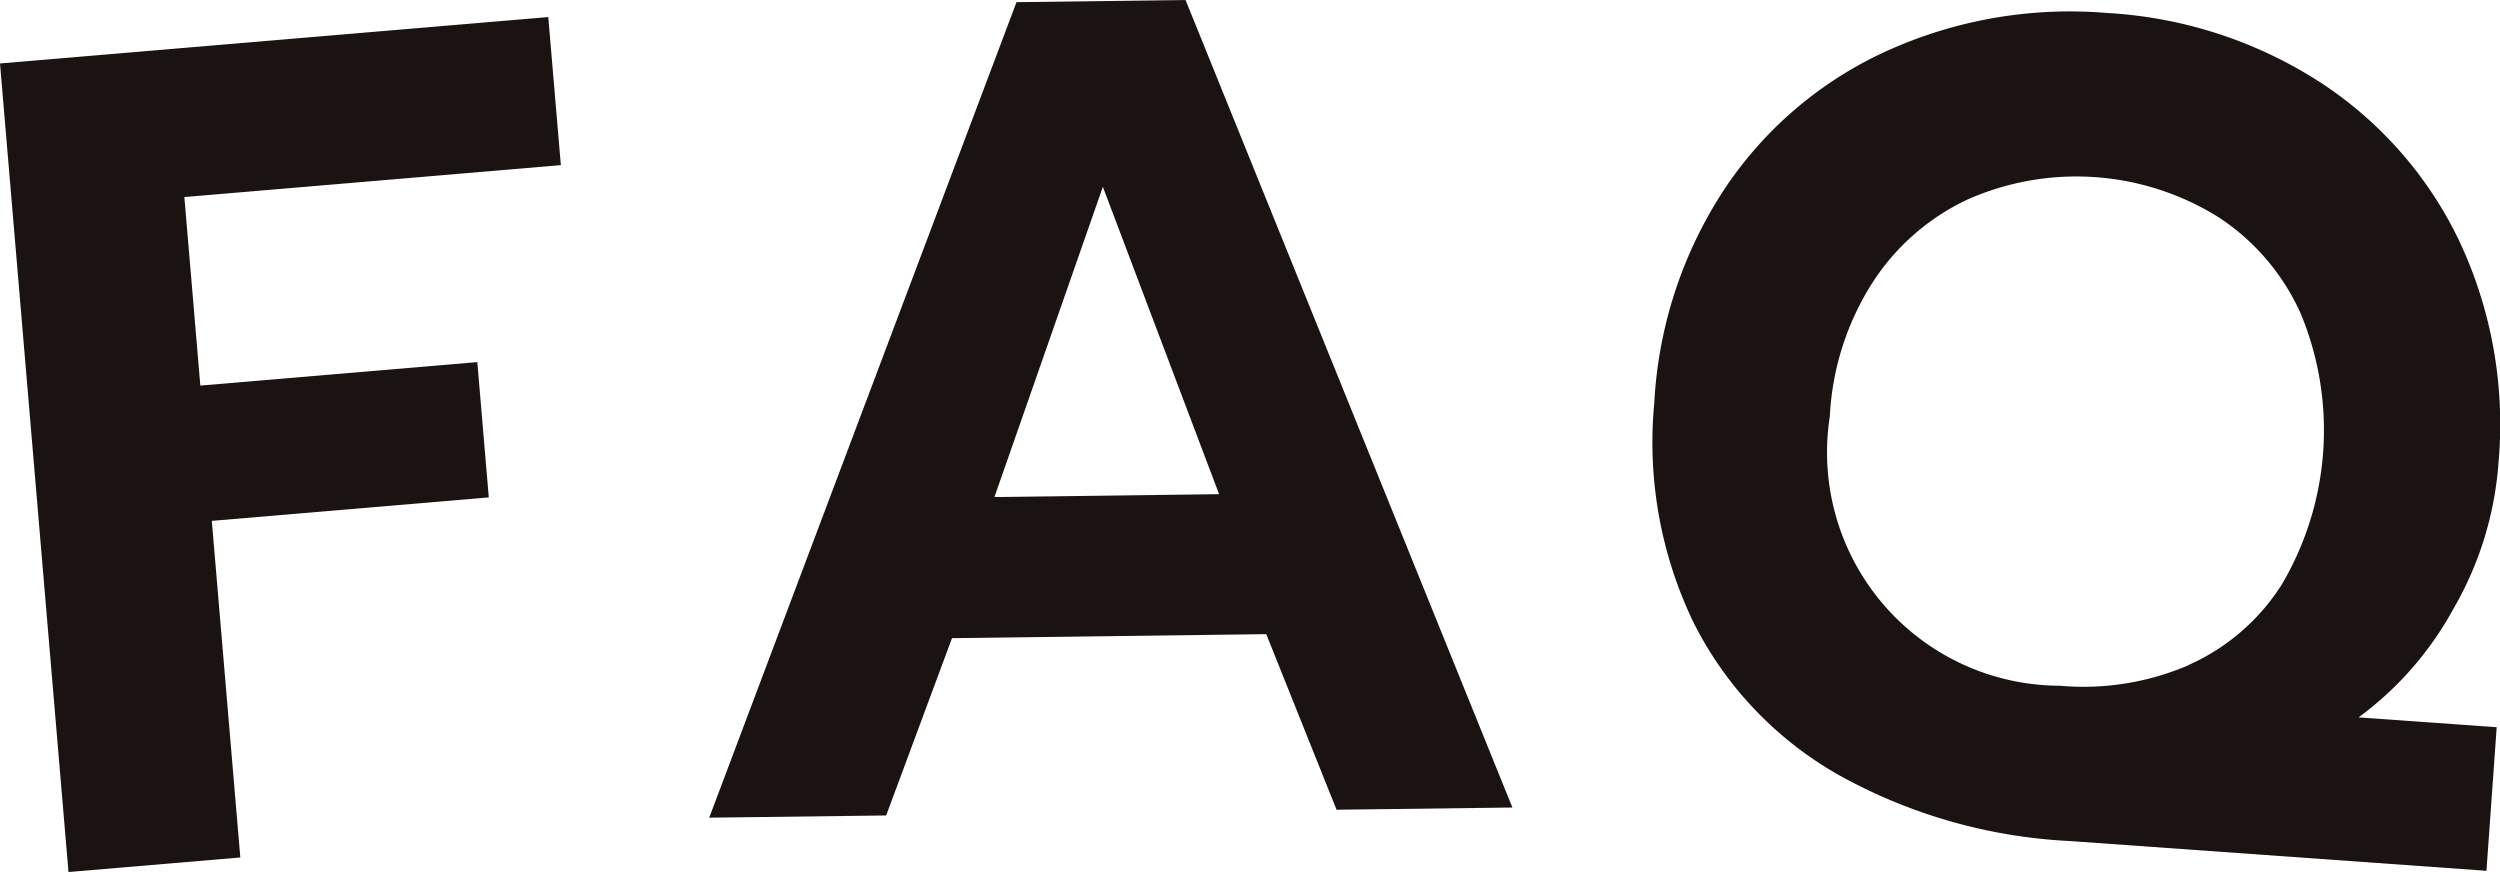
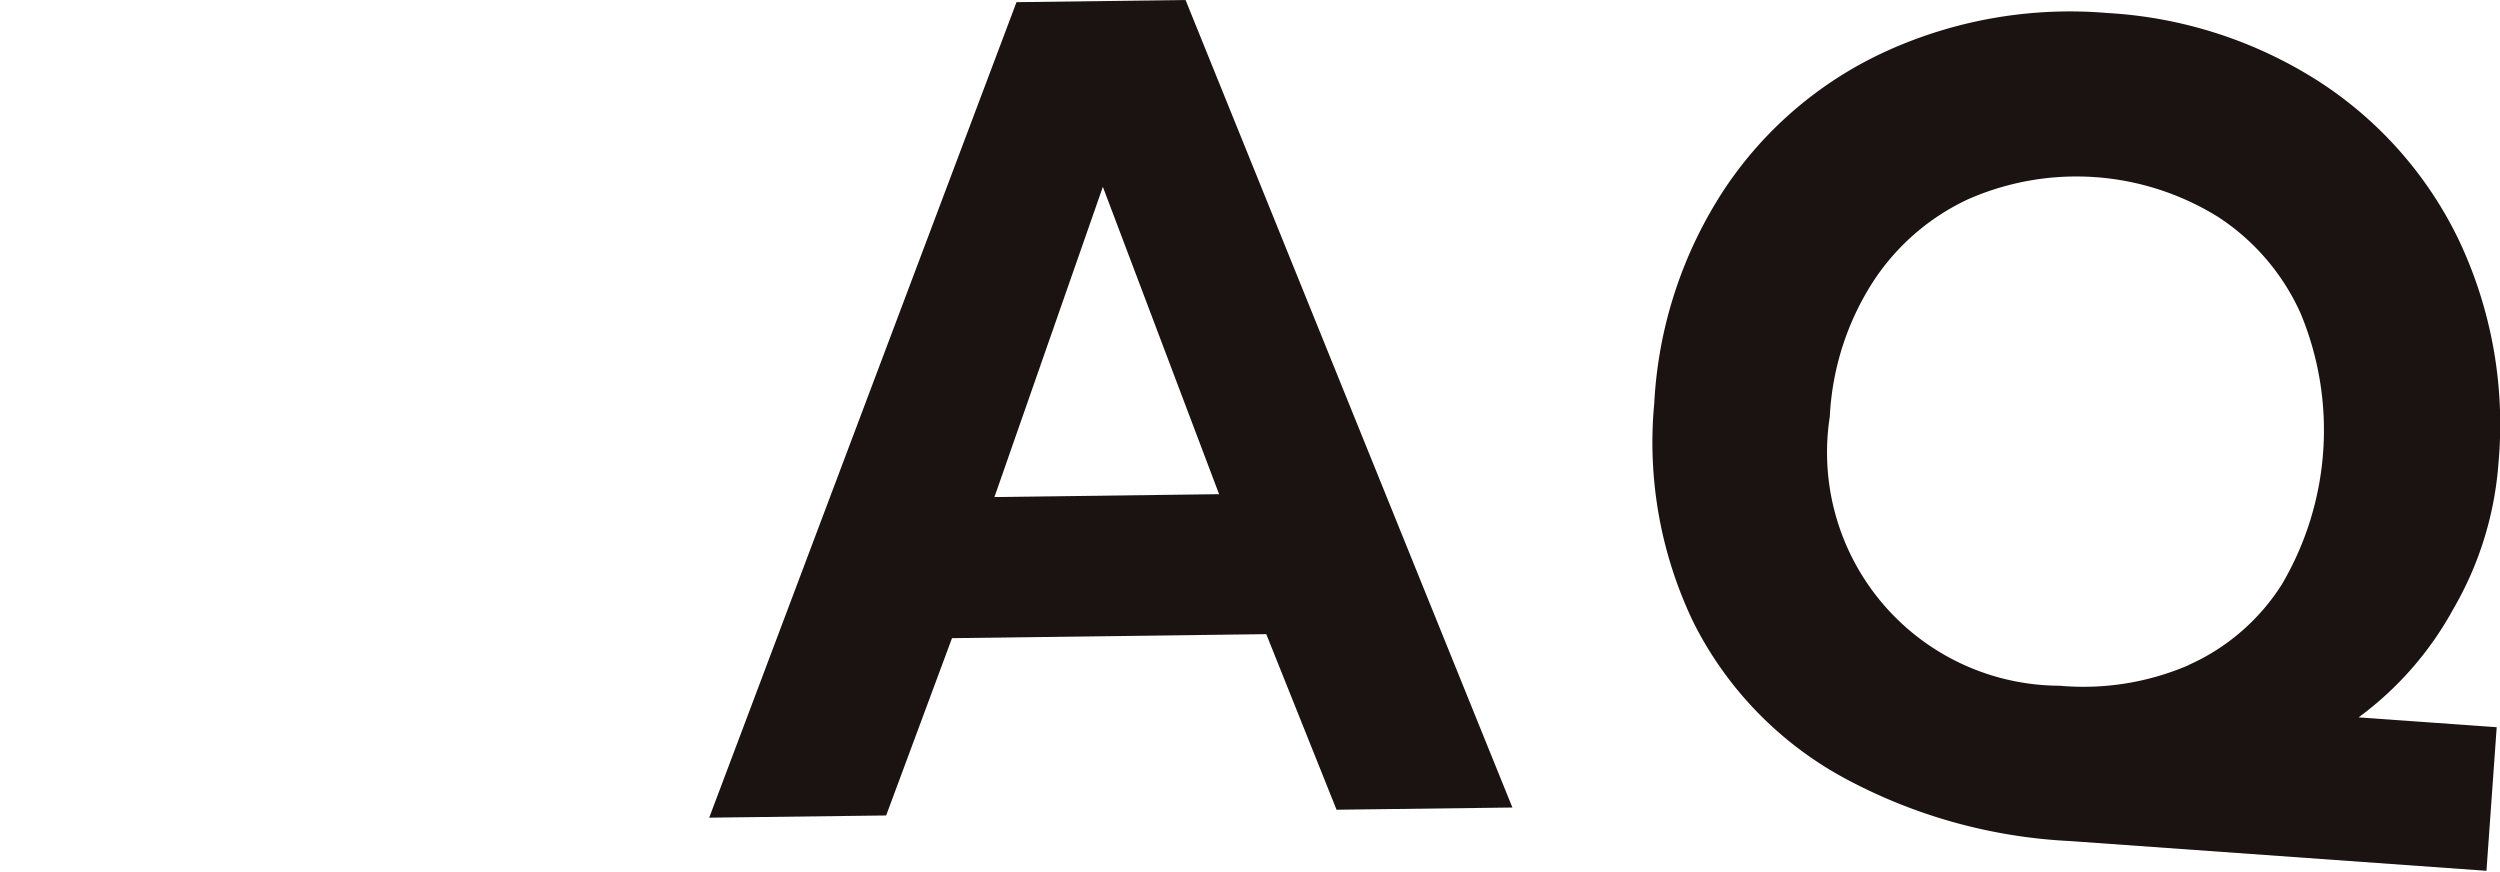
<svg xmlns="http://www.w3.org/2000/svg" height="19.763" viewBox="0 0 56.655 19.763" width="56.655">
  <g fill="#1a1311">
-     <path d="m1000.421 750.632 12.425-1.052.285 3.356-8.532.723.362 4.273 6.277-.532.26 3.066-6.277.532.646 7.628-3.894.33z" transform="translate(-1000.421 -749.194)" />
    <path d="m1028.156 749.13 3.831-.049 7.407 18.3-3.985.05-1.593-3.979-7.122.091-1.492 4.018-4.01.05zm4.591 11.15-2.634-6.965-2.457 7.03z" transform="translate(-1005.12 -749.081)" />
    <path d="m1053.059 766.729a8.2 8.2 0 0 1 -3.3-3.453 9.4 9.4 0 0 1 -.895-4.982 9.743 9.743 0 0 1 1.612-4.883 8.773 8.773 0 0 1 3.689-3.112 10.053 10.053 0 0 1 4.97-.846 9.92 9.92 0 0 1 4.775 1.541 8.842 8.842 0 0 1 3.185 3.6 9.759 9.759 0 0 1 .9 5.063 7.691 7.691 0 0 1 -1.022 3.3 7.531 7.531 0 0 1 -2.147 2.458l3.129.223-.232 3.254-9.437-.674a11.978 11.978 0 0 1 -5.227-1.489zm7.912-2.5a4.817 4.817 0 0 0 2.115-1.827 6.884 6.884 0 0 0 .426-6.141 5.1 5.1 0 0 0 -1.855-2.177 6.085 6.085 0 0 0 -5.693-.405 5.176 5.176 0 0 0 -2.158 1.889 6.21 6.21 0 0 0 -.964 3.03 5.288 5.288 0 0 0 5.21 6.1 6.032 6.032 0 0 0 2.919-.465z" transform="translate(-1011.375 -749.158)" />
  </g>
</svg>